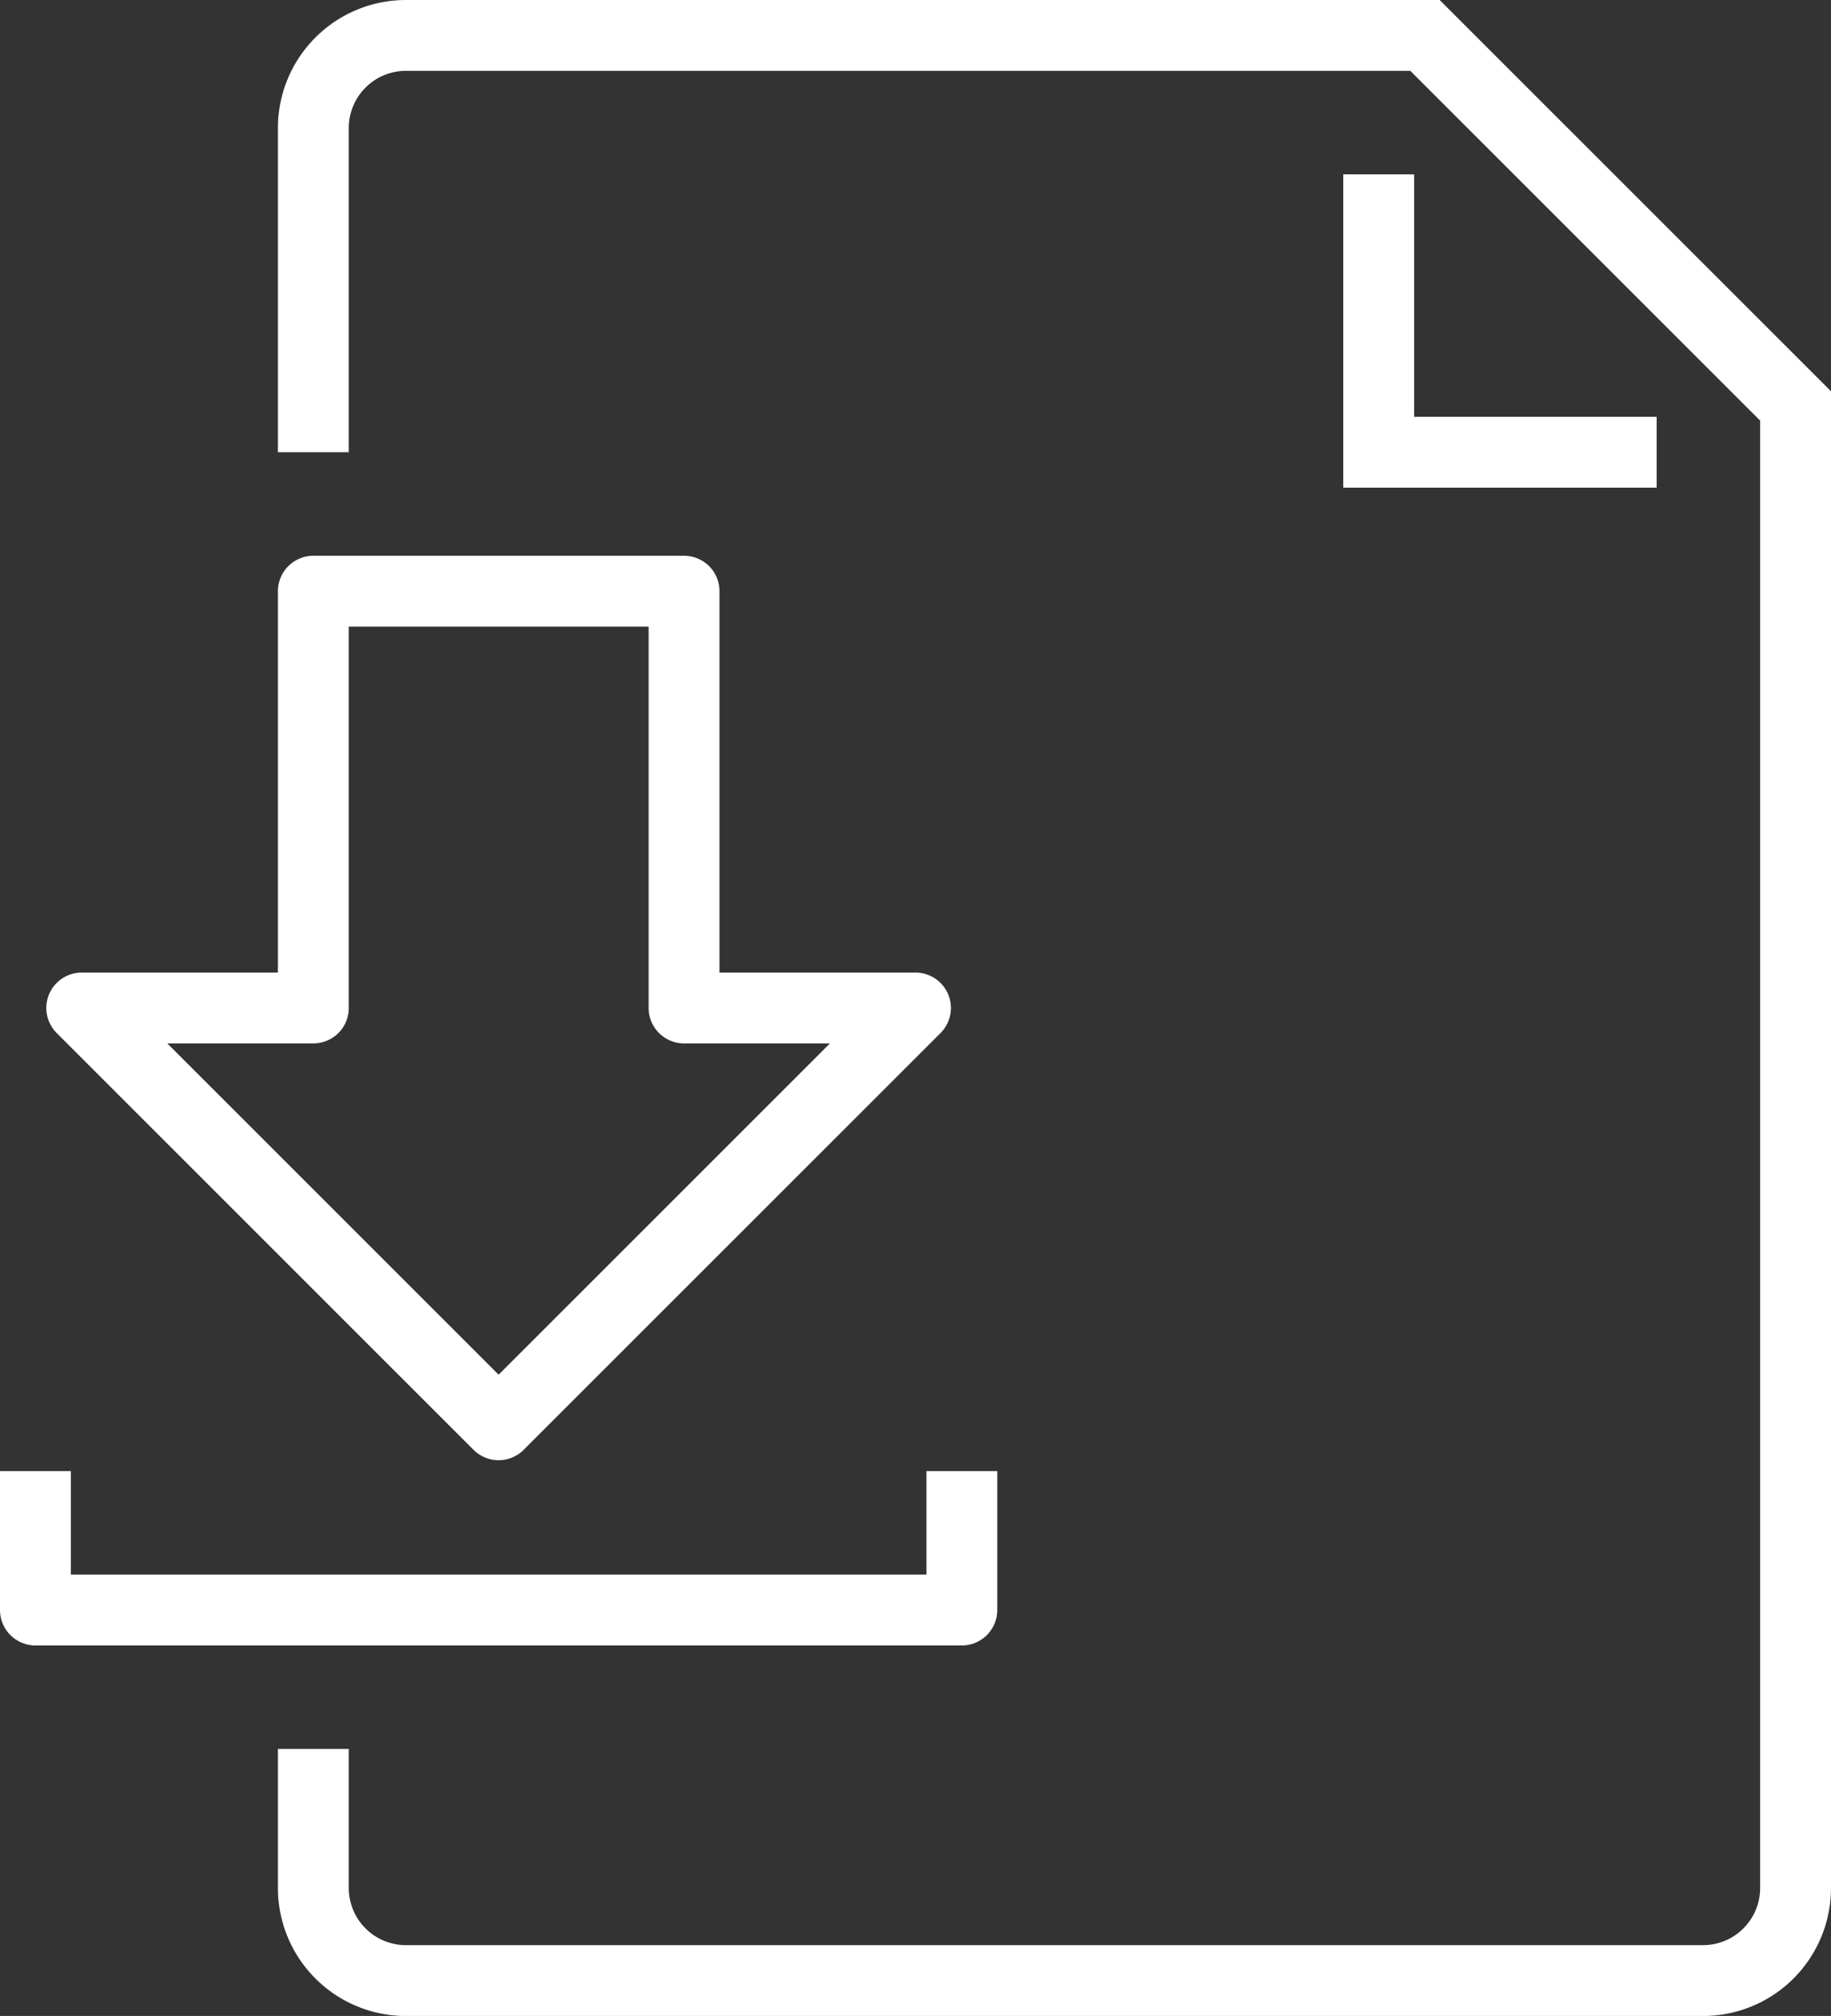
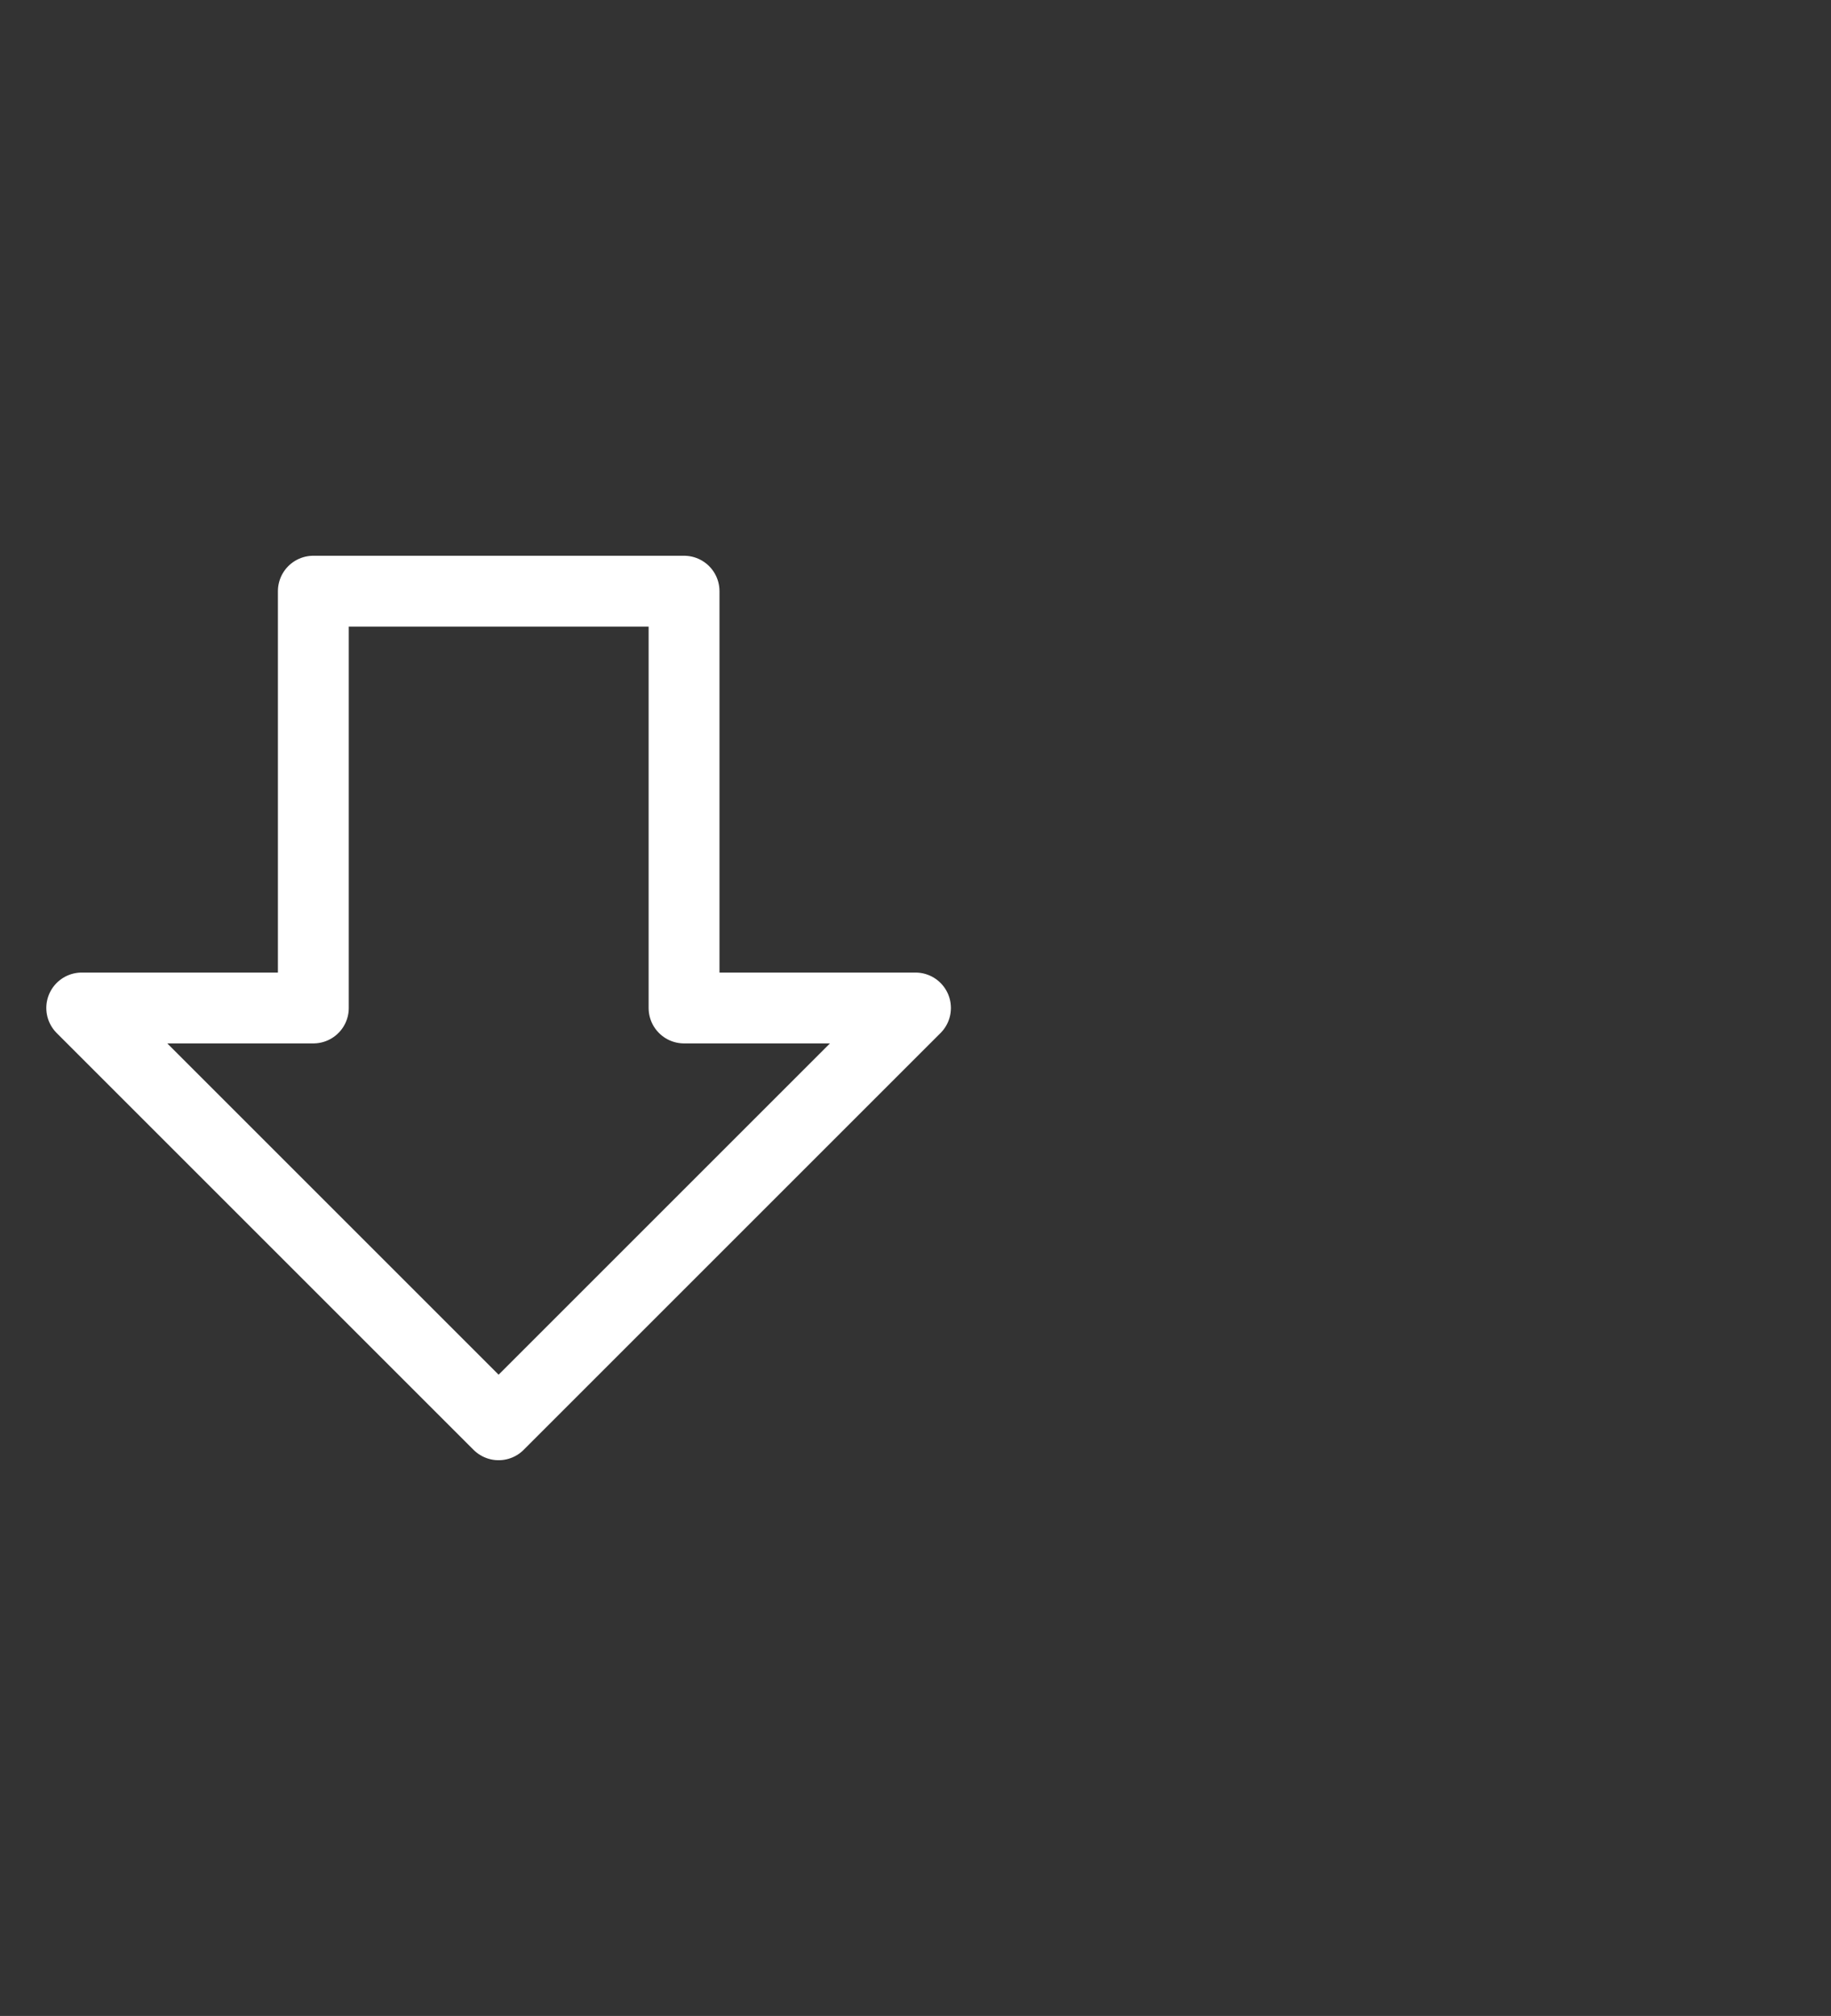
<svg xmlns="http://www.w3.org/2000/svg" width="51.679" height="56.908" viewBox="0 0 51.679 56.908">
  <rect x="0" y="0" width="51.679" height="56.908" fill="#333333" stroke="none" />
  <g transform="translate(1 1)">
-     <path d="M298,142.766v-9.151A2.614,2.614,0,0,1,300.615,131h28.761l10.459,10.459v41.835a2.614,2.614,0,0,1-2.615,2.615H300.615A2.614,2.614,0,0,1,298,183.293v-3.922" transform="translate(-290.156 -131)" fill="none" stroke="#fff" stroke-miterlimit="10" stroke-width="2" />
-     <path d="M328.844,141.844H321V134" transform="translate(-283.087 -130.078)" fill="none" stroke="#fff" stroke-miterlimit="10" stroke-width="2" />
    <path d="M310,154.766V143H299.537v11.766H293l11.766,11.766,11.766-11.766Z" transform="translate(-291.693 -127.312)" fill="none" stroke="#fff" stroke-linejoin="round" stroke-width="2" />
-     <path d="M292,162v3.922h26.147V162" transform="translate(-292 -121.473)" fill="none" stroke="#fff" stroke-linejoin="round" stroke-width="2" />
  </g>
</svg>